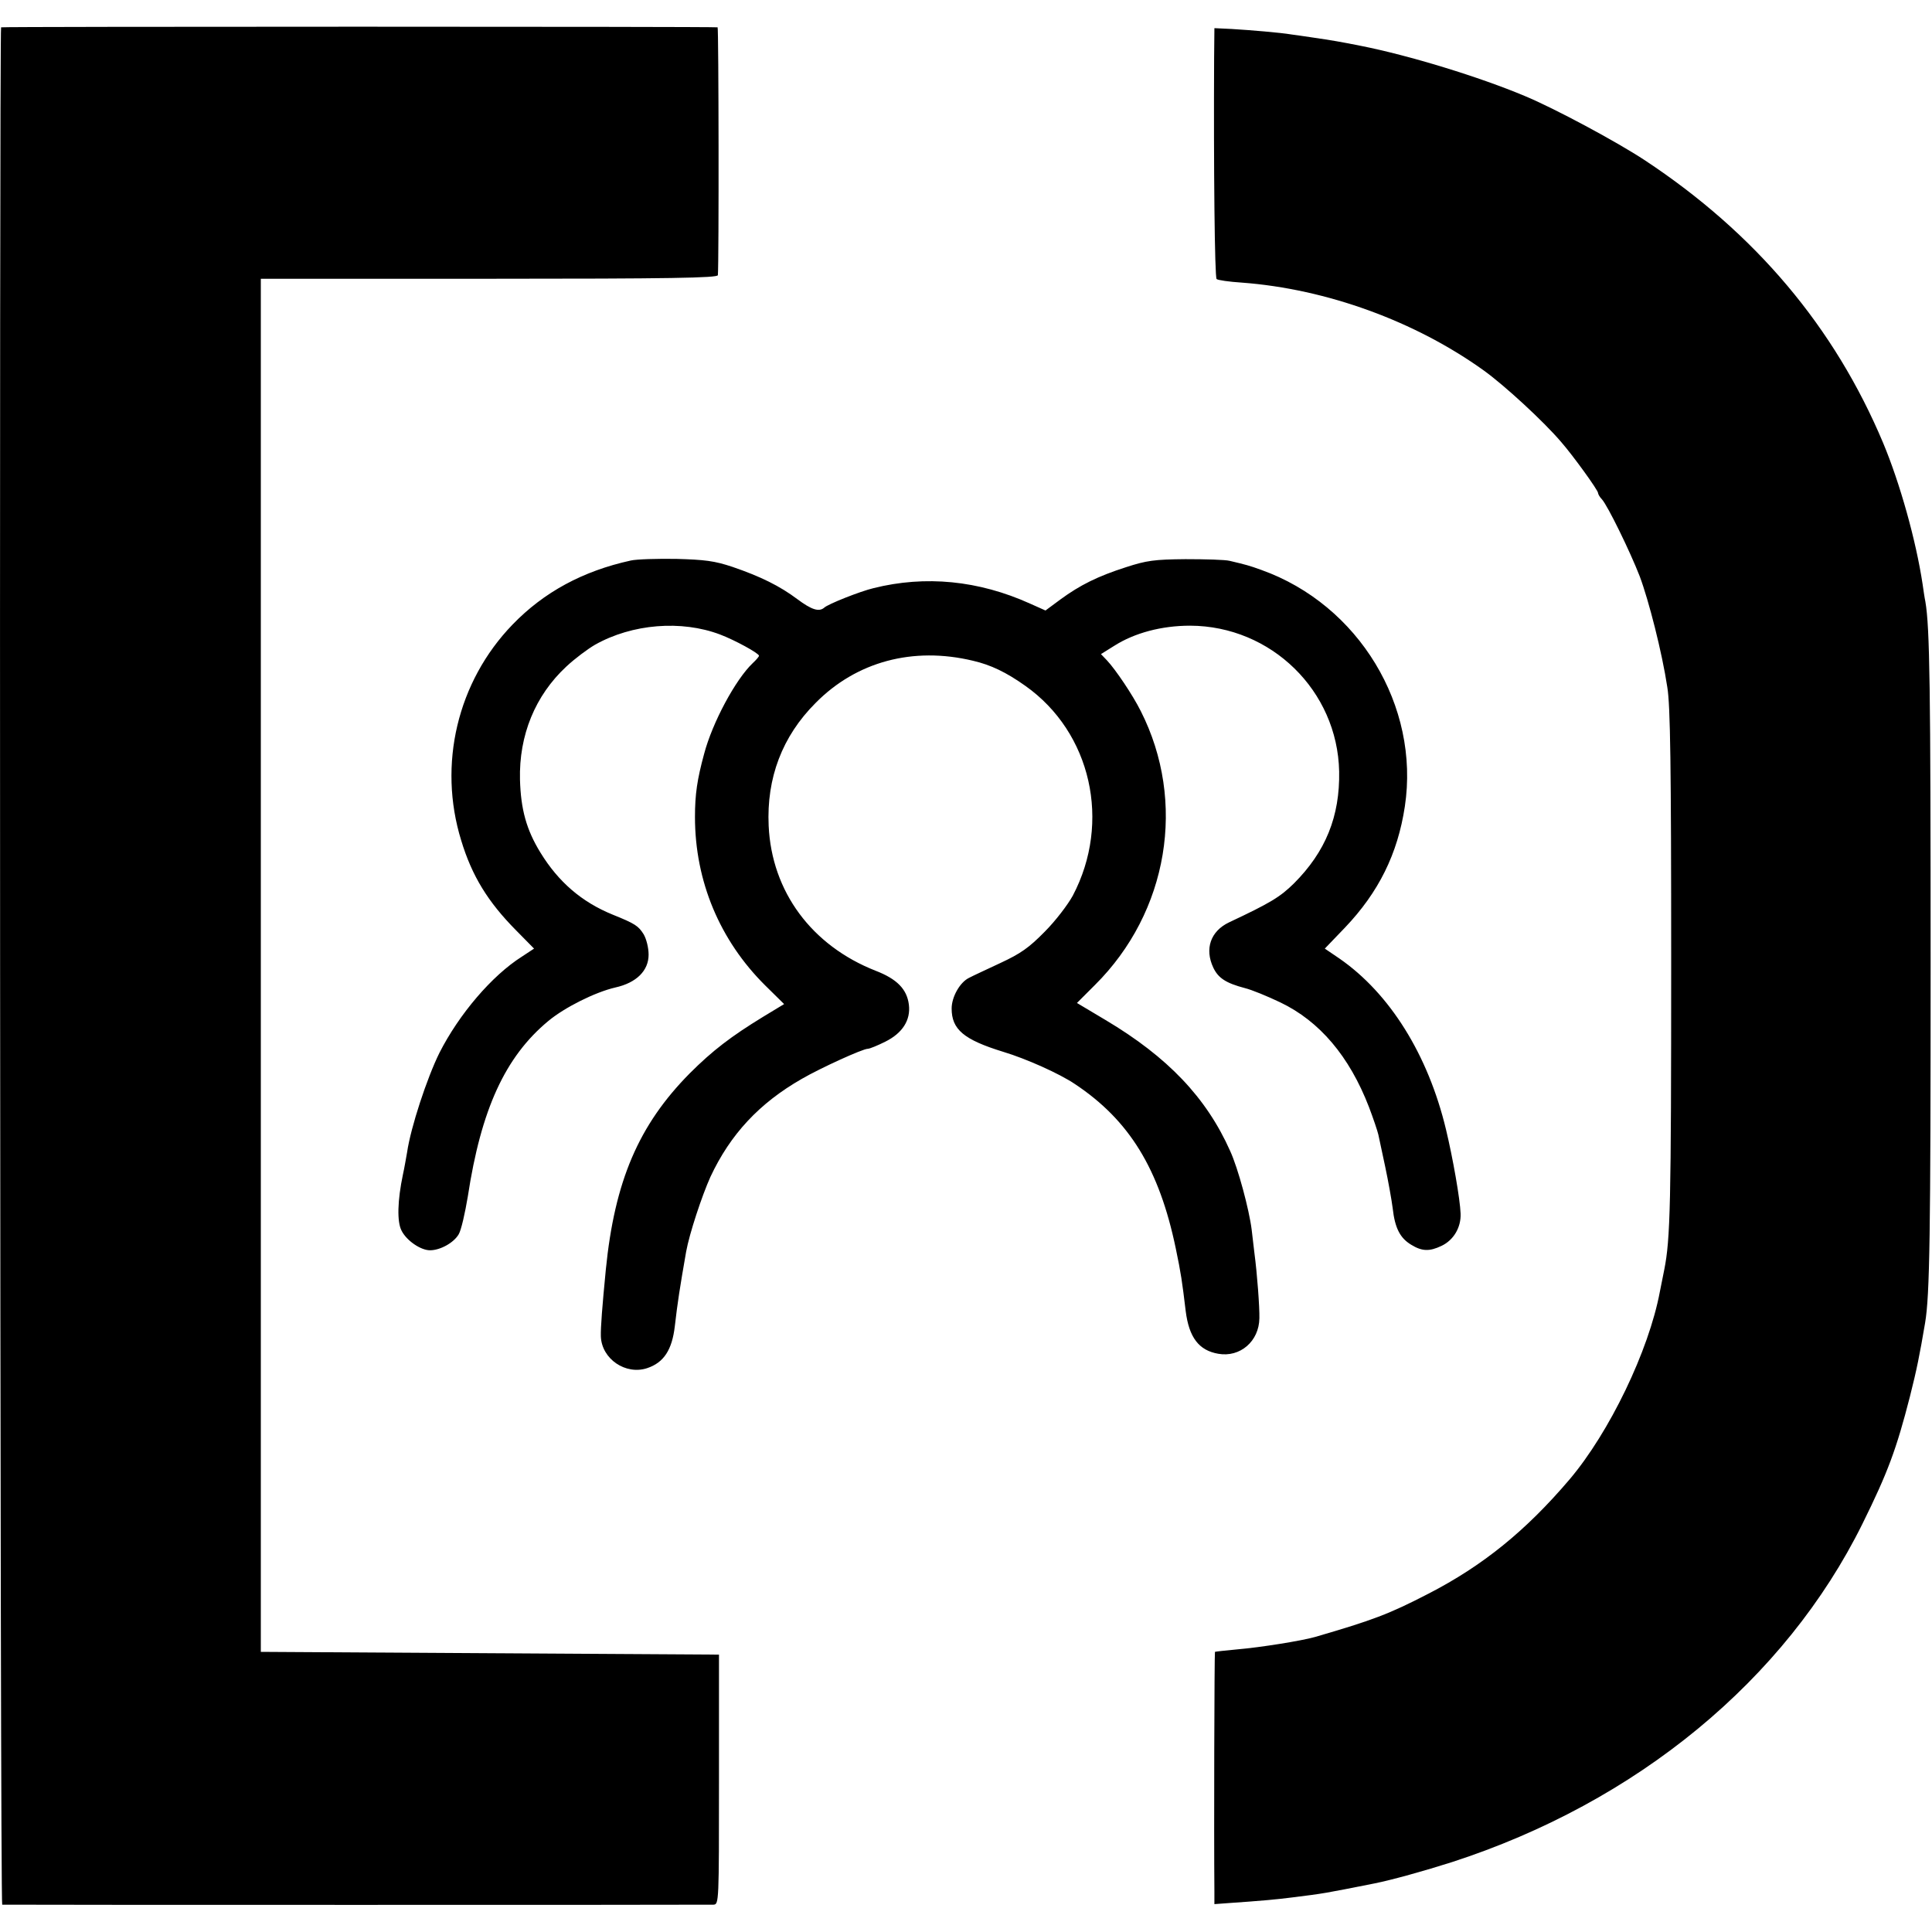
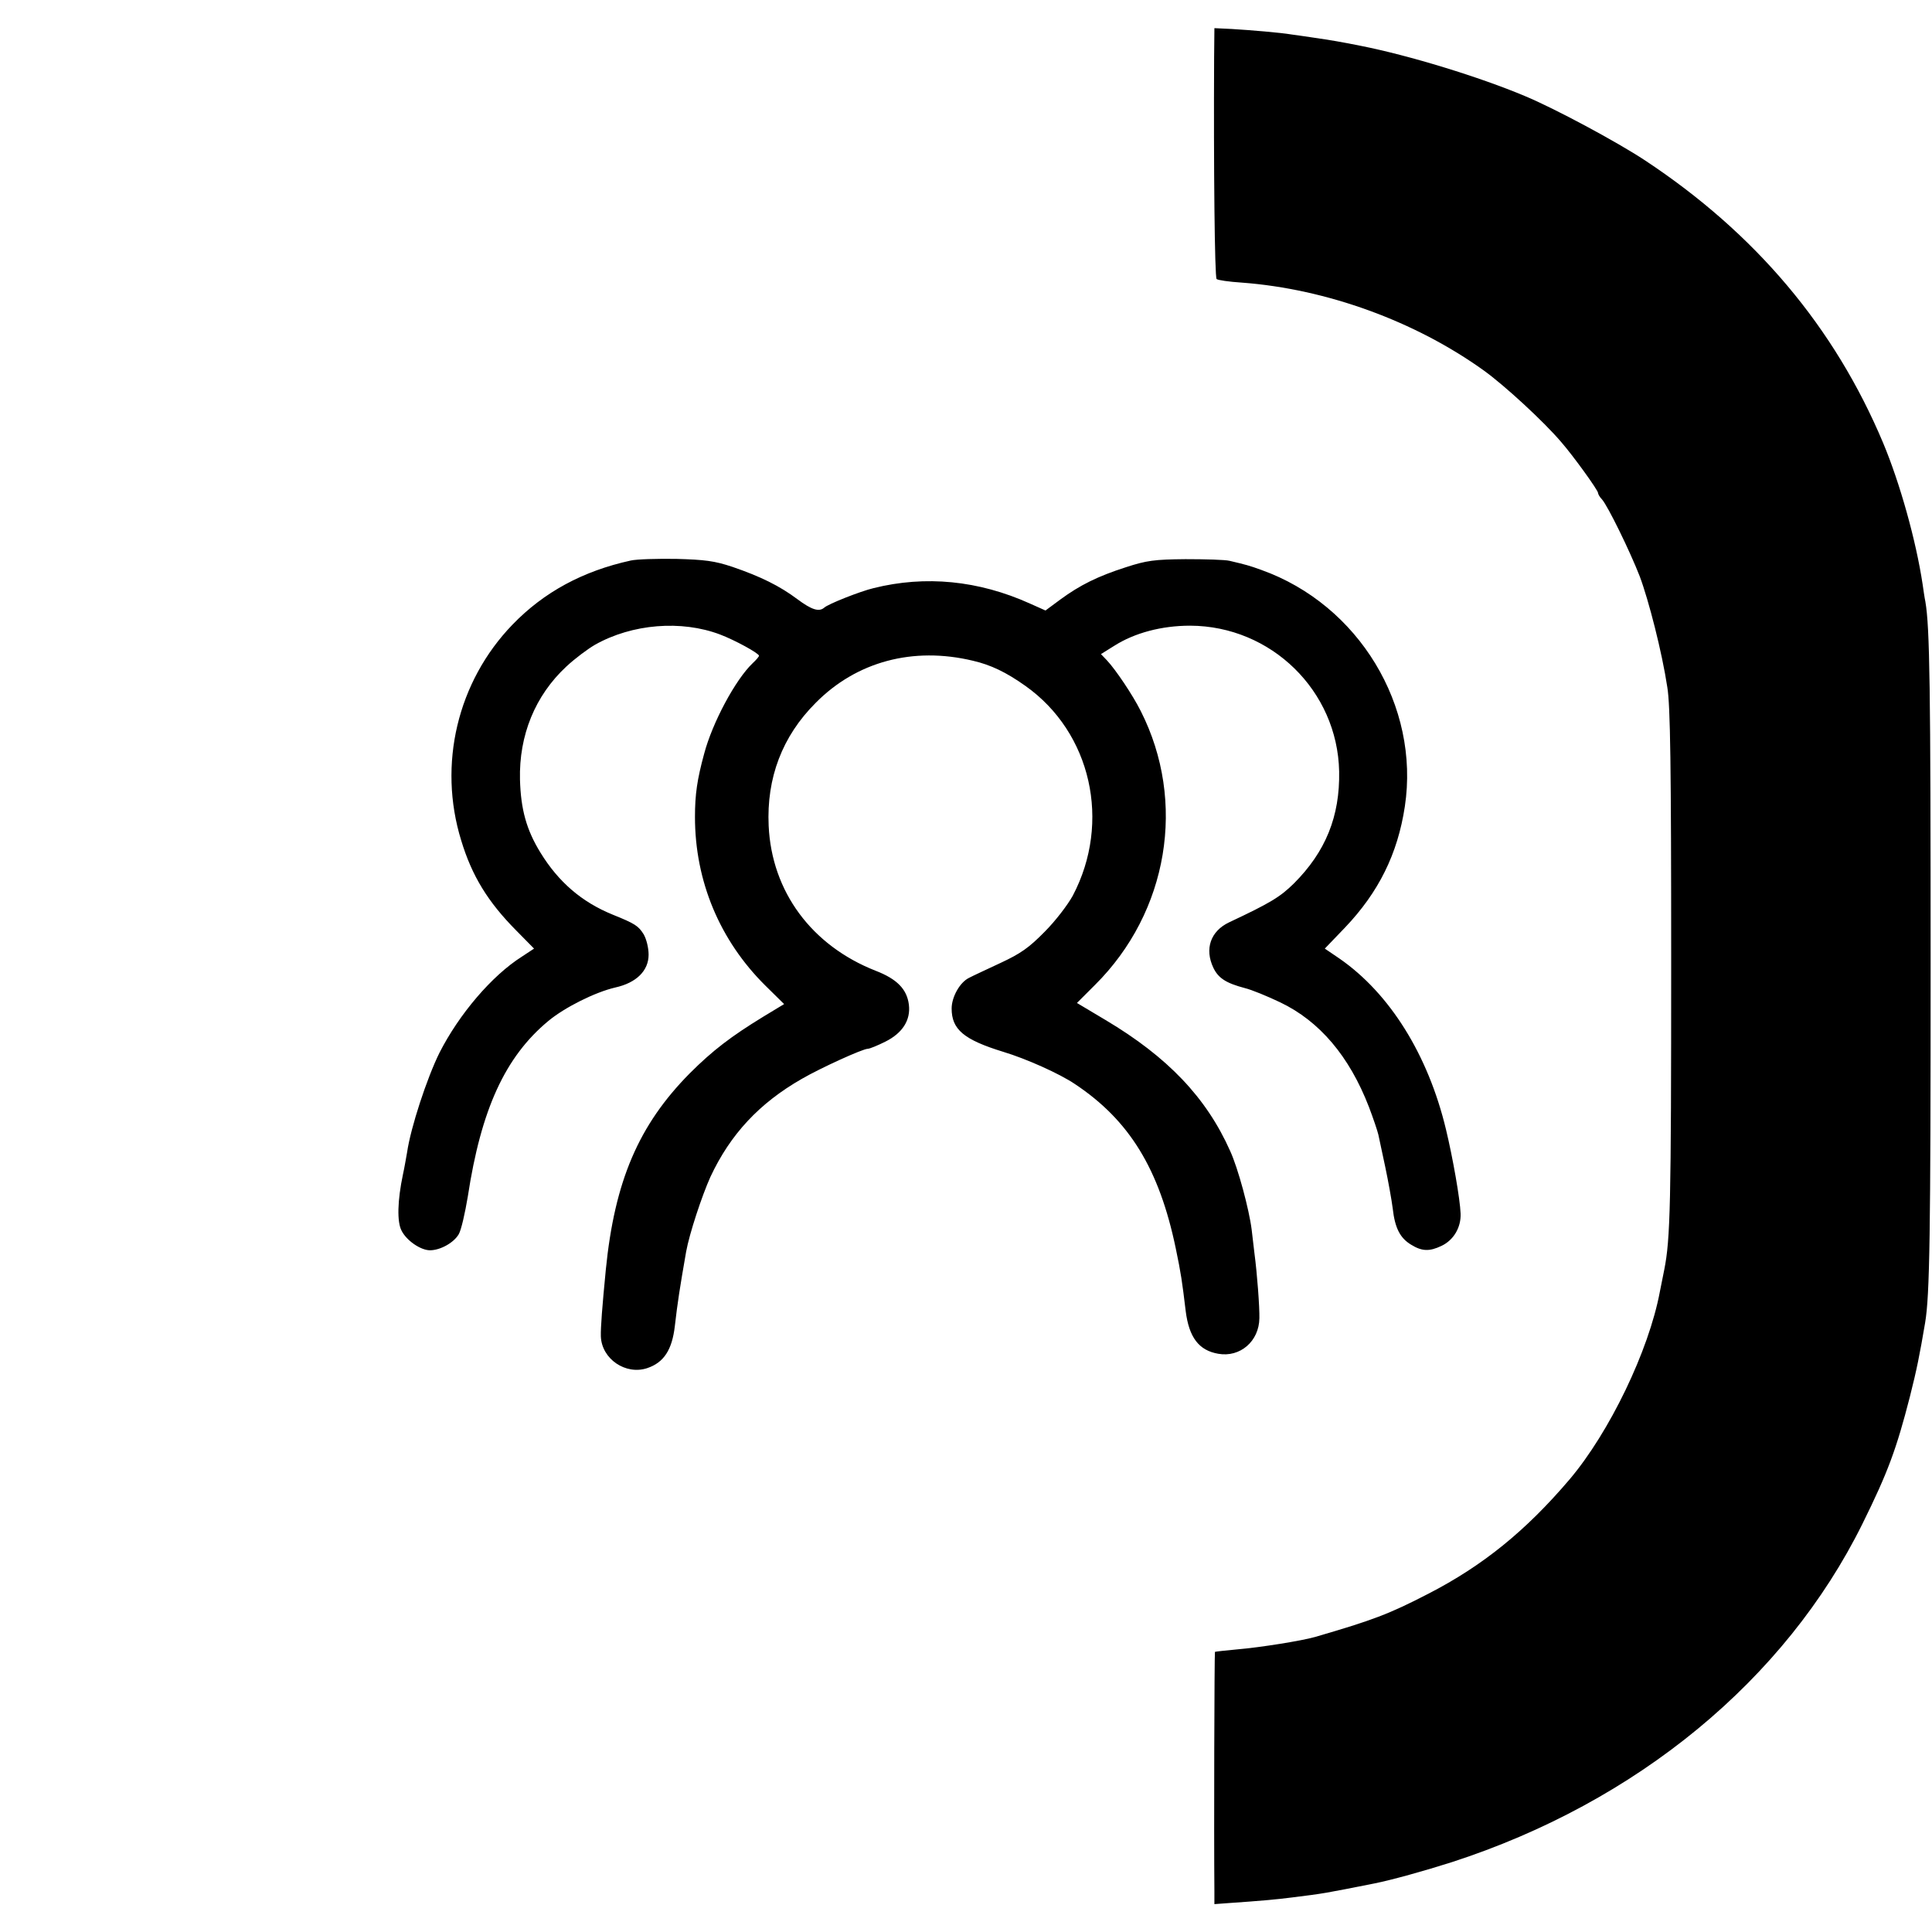
<svg xmlns="http://www.w3.org/2000/svg" version="1.0" width="700pt" height="700pt" viewBox="0 0 700 700" preserveAspectRatio="xMidYMid meet">
  <g transform="translate(0,700) scale(0.1,-0.1)" fill="#000000" stroke="none">
-     <path d="M4 6901 c-7 -8 -4 -6801 4 -6802 10 -1 2551 -1 2577 0 20 1 20 8 20 453 l0 453 -830 5 -830 5 0 2488 0 2487 827 0 c655 0 828 3 829 13 4 44 3 897 -1 898 -18 3 -2592 3 -2596 0z" />
    <path d="M4399 6796 c-2 -405 2 -801 9 -807 4 -4 45 -10 92 -13 307 -23 628 -140 877 -319 76 -55 216 -184 279 -258 43 -49 134 -175 134 -185 0 -4 6 -15 14 -23 21 -23 102 -189 137 -279 33 -88 81 -276 100 -402 11 -66 14 -286 14 -990 0 -886 -3 -1009 -25 -1120 -6 -30 -13 -66 -16 -80 -40 -214 -183 -510 -327 -680 -159 -187 -315 -313 -511 -414 -145 -75 -202 -96 -411 -157 -49 -14 -199 -38 -282 -45 -43 -4 -79 -8 -81 -9 -2 -2 -4 -664 -2 -867 l0 -47 68 5 c75 5 160 12 212 19 121 15 118 15 300 51 61 12 183 46 280 77 670 217 1208 660 1488 1226 92 186 123 270 172 461 25 99 35 149 55 267 17 101 20 320 20 1303 0 1000 -3 1217 -19 1310 -3 14 -7 42 -10 63 -24 159 -82 366 -143 512 -176 419 -462 759 -863 1024 -103 68 -329 189 -435 233 -164 69 -418 147 -595 182 -76 15 -98 19 -180 31 -25 4 -56 8 -70 10 -41 7 -151 16 -217 20 l-63 3 -1 -102z" />
    <path d="M2285 4969 c-173 -38 -314 -114 -428 -232 -200 -207 -271 -507 -186 -782 39 -129 97 -223 199 -326 l65 -66 -44 -29 c-109 -69 -228 -209 -299 -349 -45 -91 -104 -270 -117 -360 -4 -22 -10 -58 -15 -80 -20 -95 -22 -172 -5 -204 18 -36 69 -71 103 -71 37 0 86 27 104 58 9 15 23 77 33 137 48 315 135 506 292 636 59 49 169 104 242 121 77 17 121 61 121 119 0 25 -8 57 -18 74 -19 30 -30 38 -112 71 -113 46 -197 119 -262 225 -51 83 -71 157 -74 264 -4 161 55 305 168 410 31 29 78 64 104 79 135 76 313 90 453 37 53 -20 141 -68 141 -77 0 -3 -10 -15 -23 -27 -62 -59 -146 -215 -176 -329 -25 -92 -33 -146 -33 -228 0 -233 90 -447 254 -610 l69 -68 -76 -46 c-116 -71 -183 -122 -266 -205 -185 -187 -272 -390 -304 -711 -13 -134 -19 -210 -18 -242 3 -82 90 -141 168 -115 60 20 90 66 100 152 10 87 18 138 41 270 12 66 57 202 88 271 72 154 177 267 331 355 69 40 221 109 239 109 7 0 36 12 64 26 62 31 92 78 85 134 -7 56 -43 93 -121 123 -231 91 -376 286 -387 525 -8 173 49 324 170 445 148 150 353 205 570 153 65 -15 121 -42 190 -91 239 -169 312 -494 172 -760 -18 -33 -63 -92 -102 -131 -57 -58 -87 -79 -160 -113 -49 -23 -101 -47 -114 -54 -33 -16 -63 -69 -63 -111 0 -76 44 -113 187 -157 83 -25 204 -79 260 -117 197 -131 305 -307 365 -595 19 -91 23 -119 36 -227 12 -96 48 -143 118 -155 79 -14 148 45 149 129 1 39 -8 161 -18 236 -2 19 -7 58 -10 85 -9 72 -49 222 -78 285 -86 193 -226 340 -451 474 l-104 62 65 65 c266 264 333 664 166 993 -29 58 -91 150 -122 183 l-22 23 48 30 c74 47 172 73 275 73 294 -1 534 -236 540 -528 3 -163 -49 -291 -164 -406 -50 -49 -84 -70 -235 -141 -67 -32 -89 -96 -57 -164 18 -38 46 -56 114 -74 25 -6 83 -30 129 -52 142 -68 250 -195 321 -379 16 -42 31 -87 34 -100 3 -13 14 -66 25 -117 11 -52 23 -119 27 -150 8 -72 27 -108 67 -132 39 -24 66 -25 110 -4 44 21 71 67 69 117 -2 53 -28 201 -53 305 -65 271 -204 493 -386 619 l-53 36 73 76 c122 128 191 267 217 439 55 364 -167 731 -520 857 -44 16 -56 19 -115 33 -16 4 -88 6 -160 6 -113 -1 -141 -5 -215 -29 -103 -33 -167 -65 -238 -117 l-54 -40 -56 25 c-186 84 -379 103 -567 56 -47 -11 -166 -58 -179 -71 -19 -16 -46 -7 -97 31 -64 48 -133 82 -235 117 -66 22 -100 26 -204 29 -69 1 -143 -1 -165 -6z" />
  </g>
</svg>